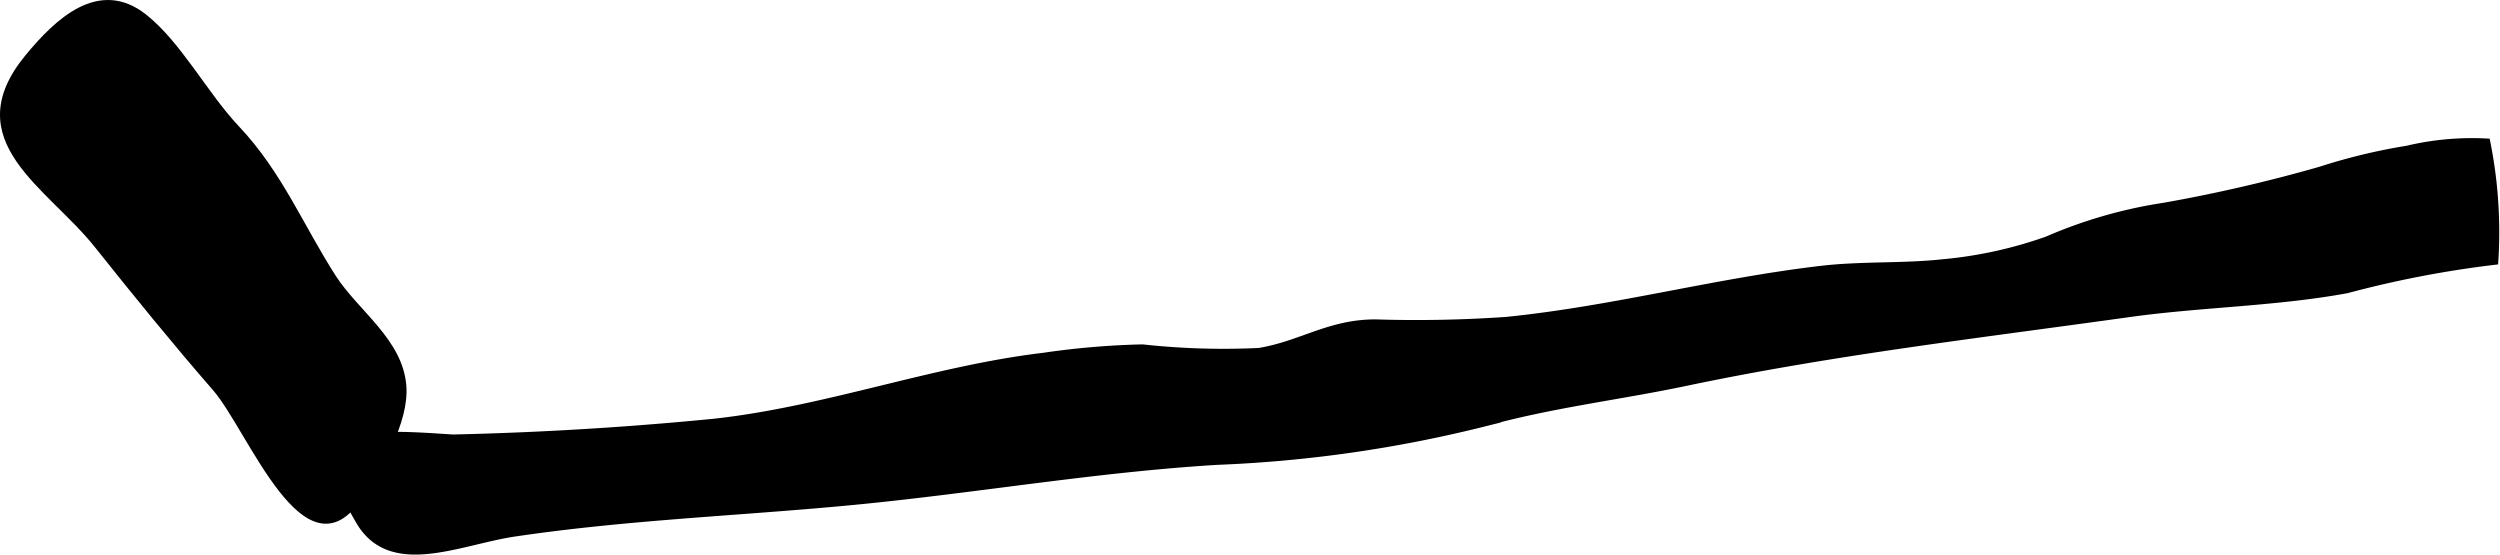
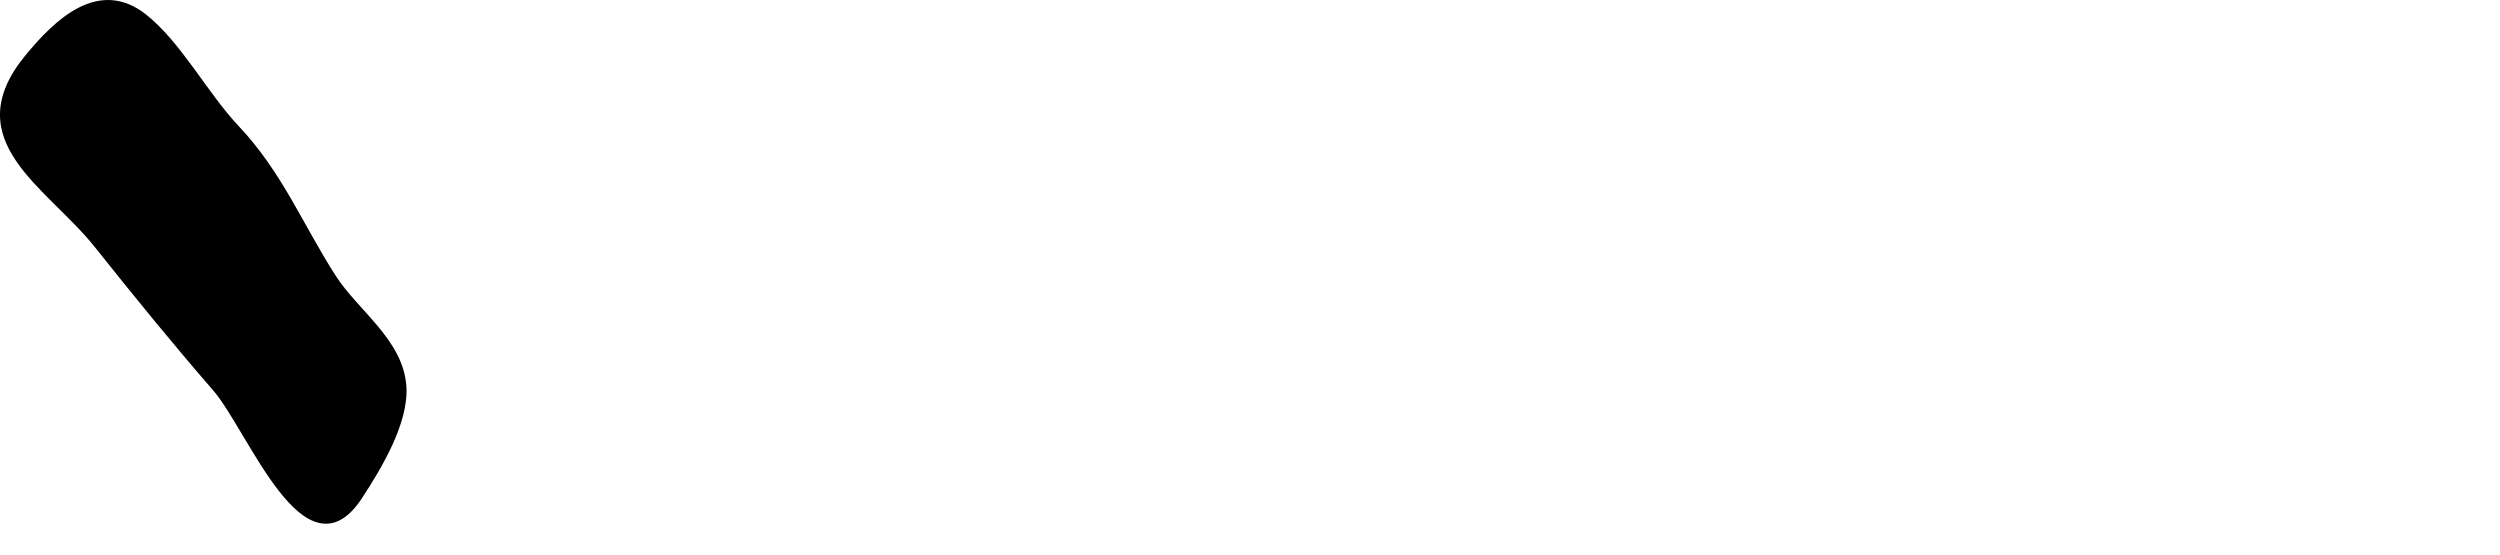
<svg xmlns="http://www.w3.org/2000/svg" version="1.1" width="30.028mm" height="6.661mm" viewBox="0 0 85.118 18.881">
  <defs>
    <style type="text/css">
      .a {
        stroke: #000;
        stroke-miterlimit: 10;
        stroke-width: 0.15px;
      }
    </style>
  </defs>
  <path class="a" d="M.921,1.935c-2.339,2.845.742,4.385,2.371,6.436,1.31,1.645,2.639,3.279,4.017,4.864,1.208,1.386,3.108,6.525,4.961,3.672.648-.993,1.576-2.529,1.491-3.749-.105-1.548-1.613-2.517-2.392-3.725-1.126-1.755-1.827-3.53-3.291-5.082-1.065-1.123-1.969-2.865-3.156-3.802C3.373-.667,1.939.699.921,1.935Z" />
-   <path class="a" d="M11.451,14.892A118.227,118.227,0,0,0,24.335,14.329c3.798-.422,7.433-1.795,11.178-2.241a27.432,27.432,0,0,1,3.384-.288,25.359,25.359,0,0,0,3.96.122c1.438-.235,2.384-.973,3.976-.973a44.073,44.073,0,0,0,4.455-.085c3.659-.369,7.161-1.33,10.756-1.743,1.33-.154,2.756-.073,4.098-.219a14.473,14.473,0,0,0,3.538-.774,16.06,16.06,0,0,1,4-1.151,52.409,52.409,0,0,0,5.313-1.228,20.057,20.057,0,0,1,2.959-.713,9.566,9.566,0,0,1,2.752-.243,15.566,15.566,0,0,1,.279,4.142,35.824,35.824,0,0,0-5.07.973c-2.477.454-5.005.47-7.485.823-5.021.701-10.056,1.288-15.008,2.33-2.354.494-4.608.746-6.915,1.394a44.546,44.546,0,0,1-9.062,1.297c-4.146.251-8.203.96-12.317,1.358-3.883.377-7.704.506-11.595,1.082-1.881.275-4.256,1.455-5.347-.446-.332-.58-1.118-1.913-.717-2.525.498-.75,3.749-.32,4.499-.328" />
</svg>